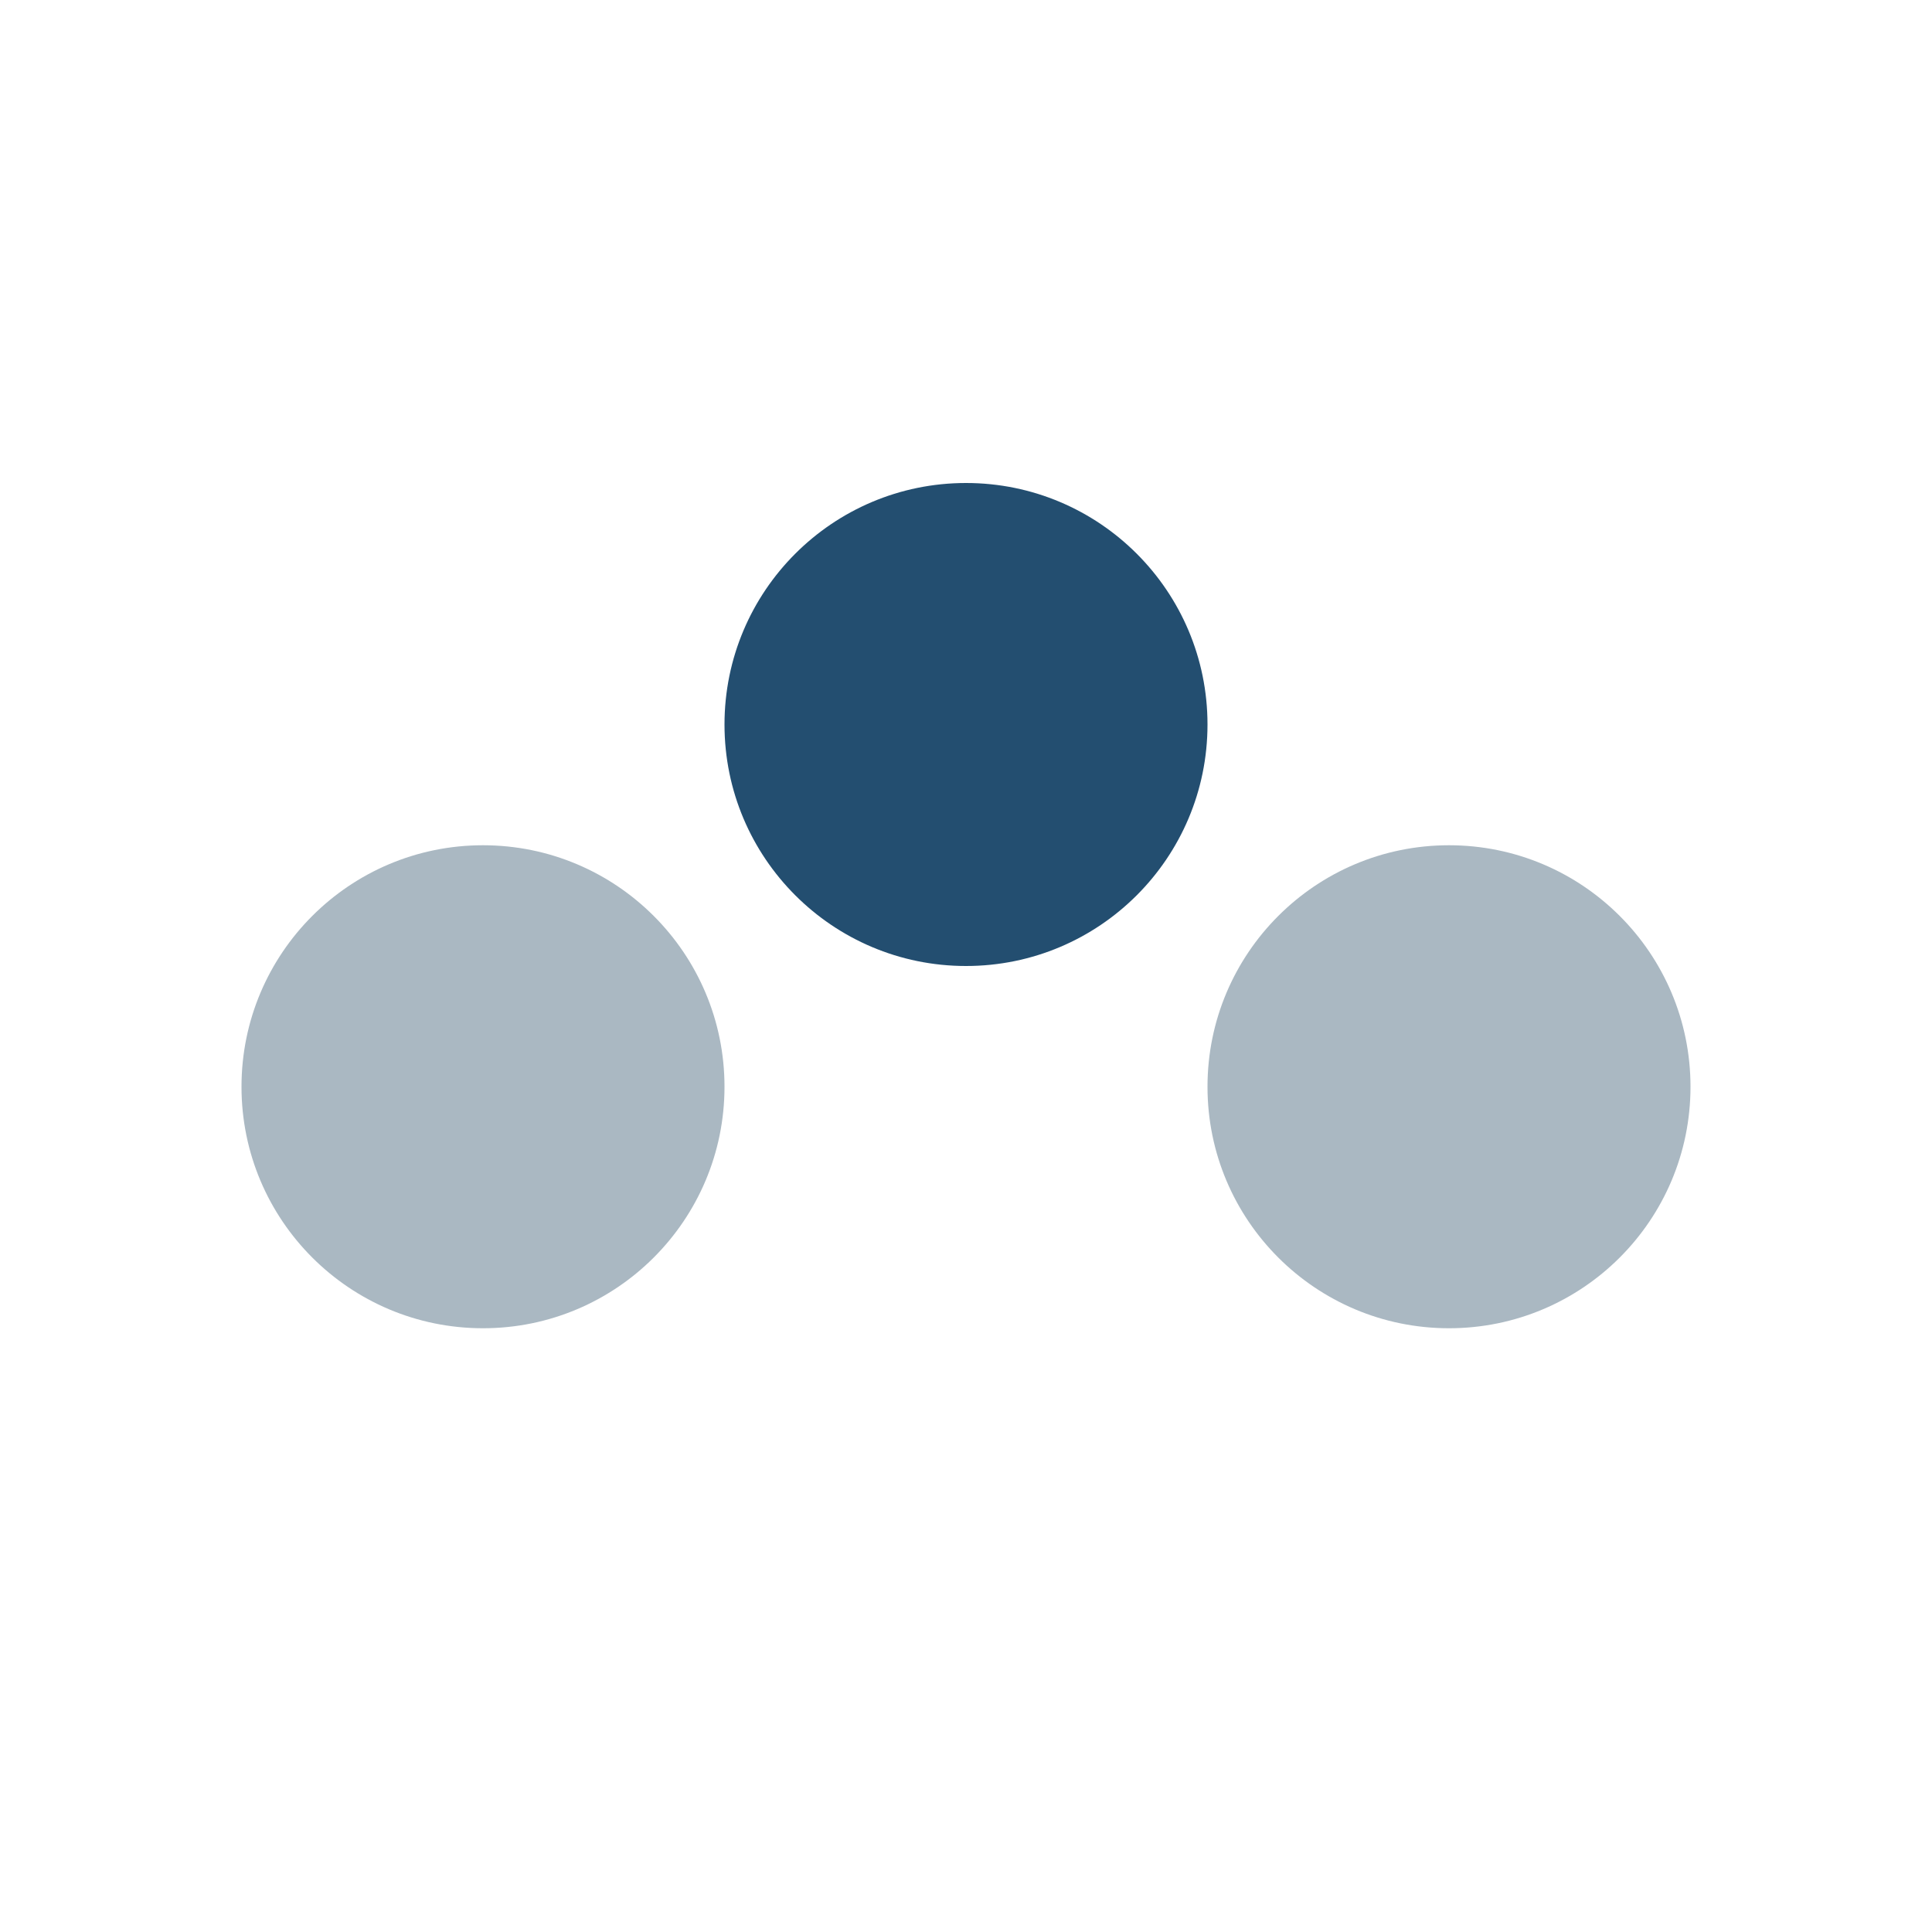
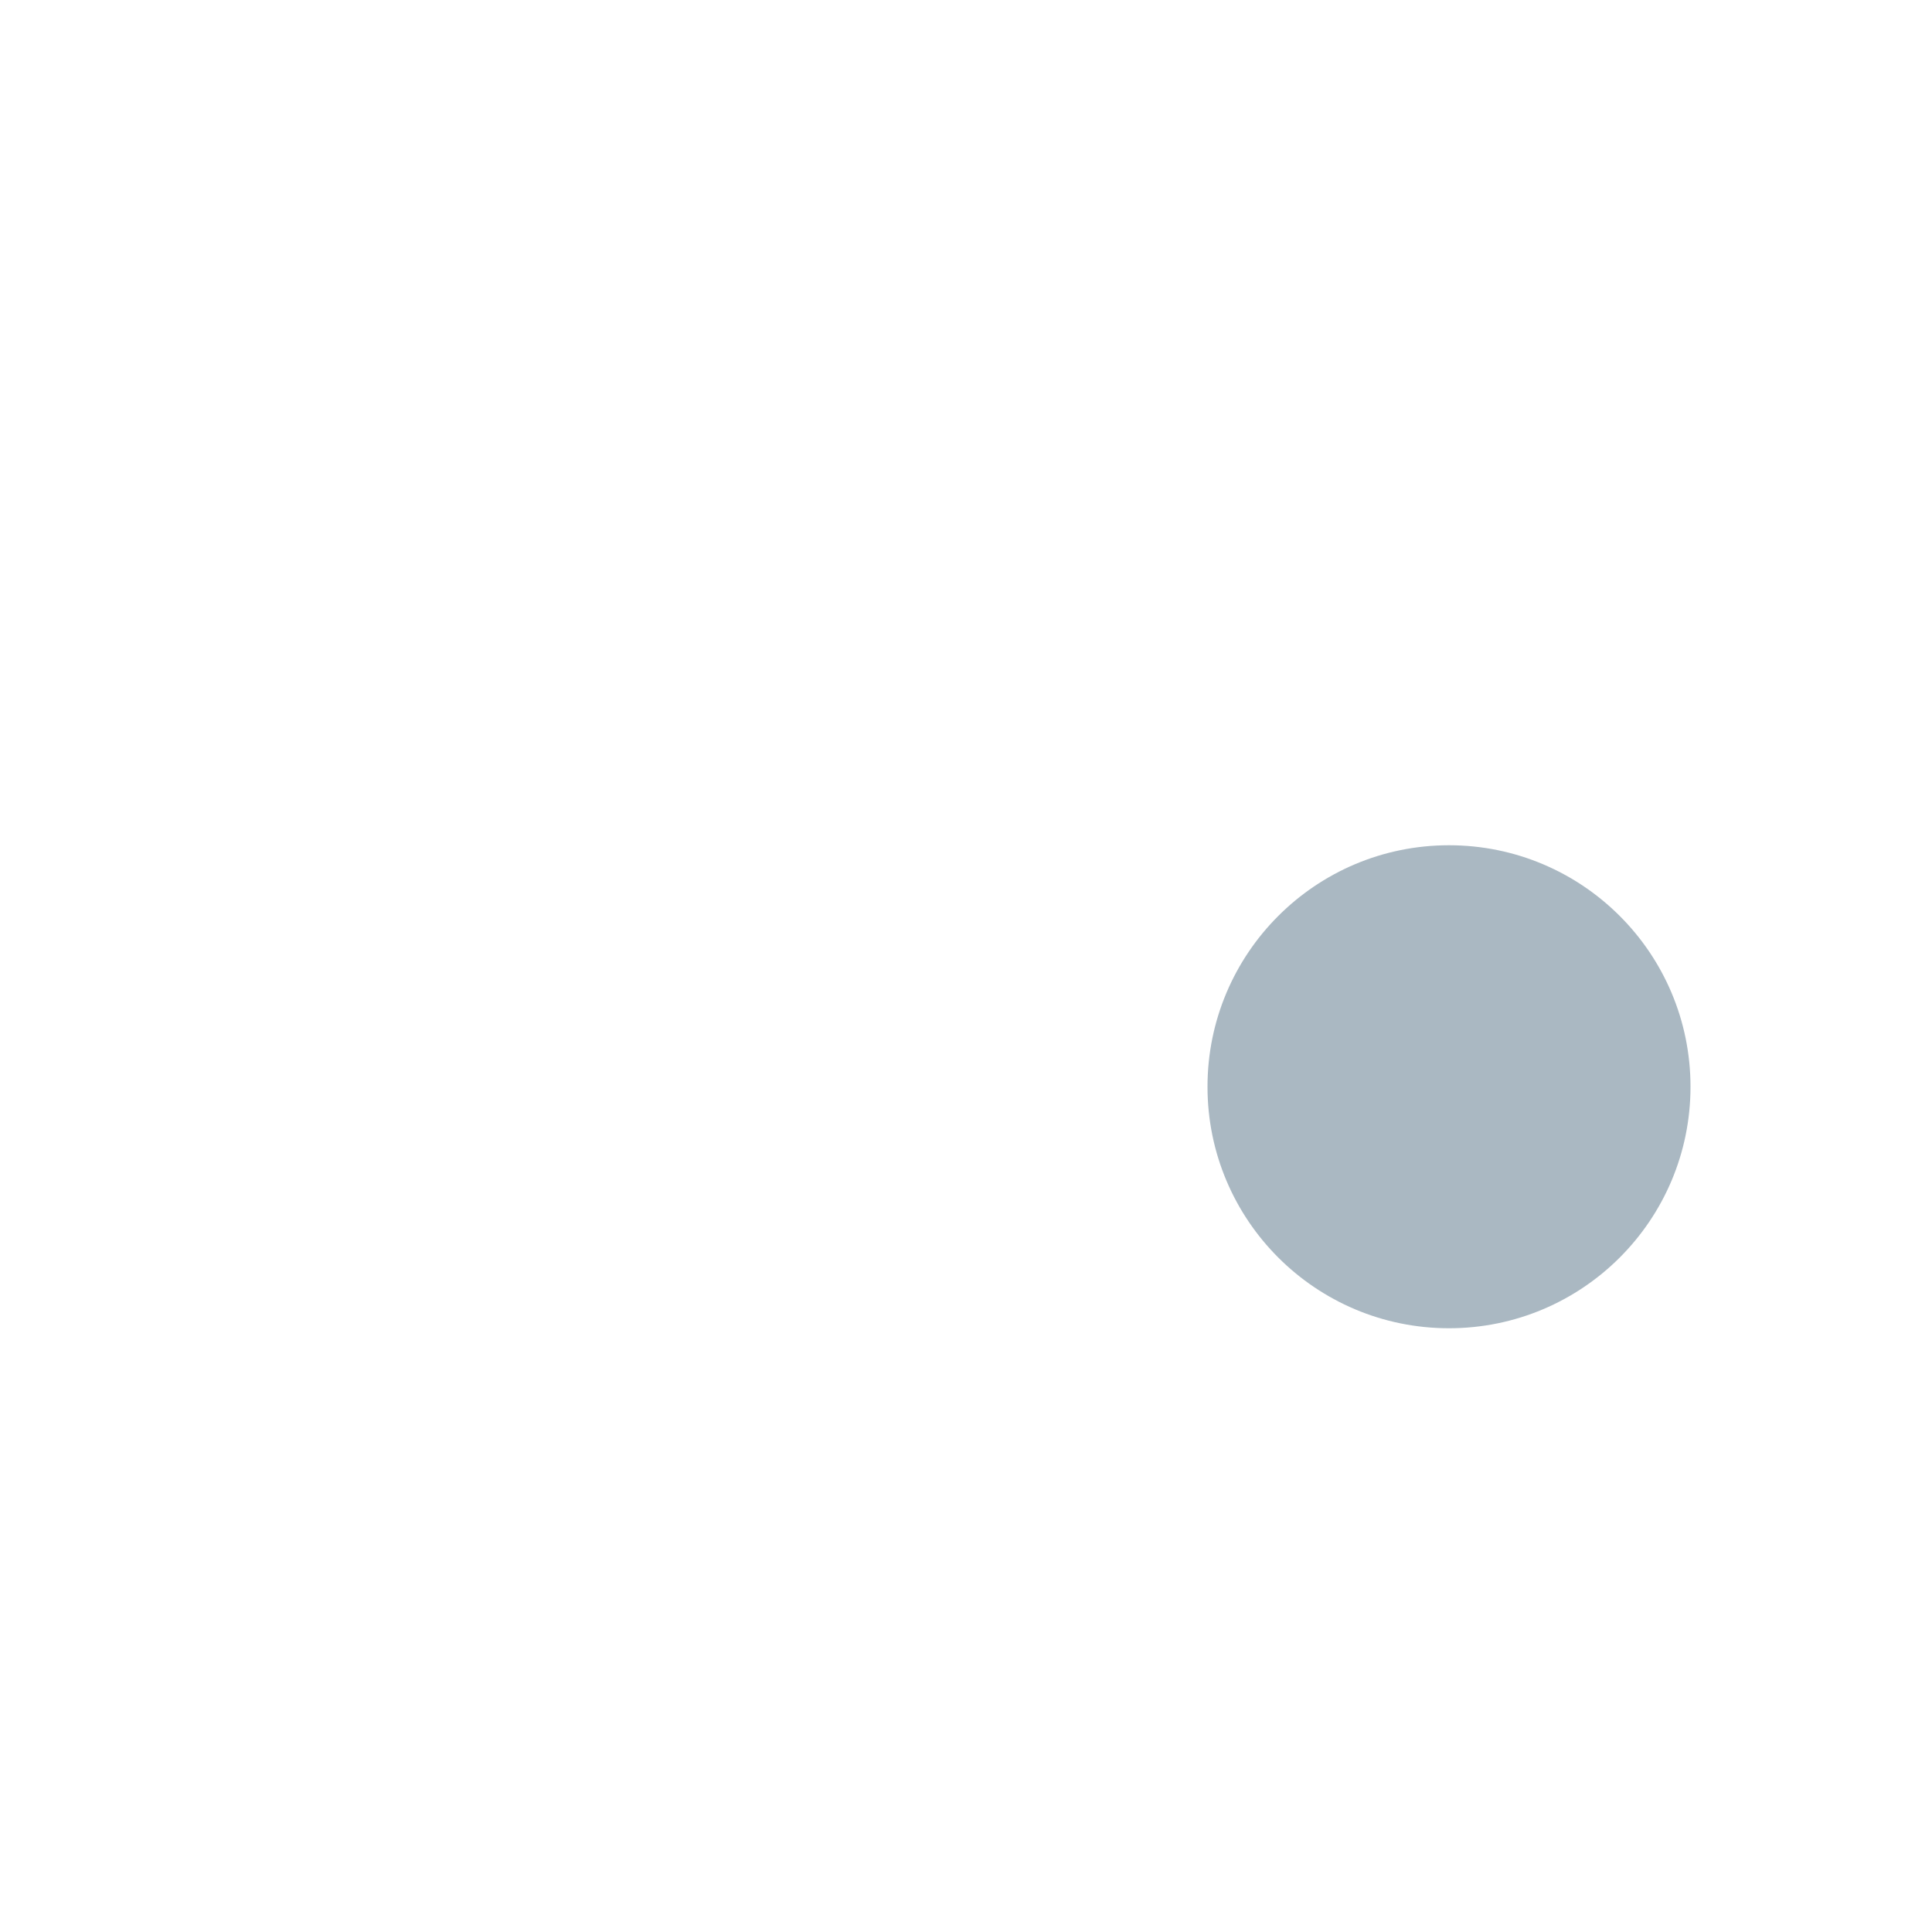
<svg xmlns="http://www.w3.org/2000/svg" width="32" height="32" viewBox="0 0 32 32">
-   <circle cx="8" cy="18" r="4" fill="#AAB8C2" />
  <circle cx="24" cy="18" r="4" fill="#AAB8C2" />
-   <circle cx="16" cy="12" r="4" fill="#234E70" />
</svg>